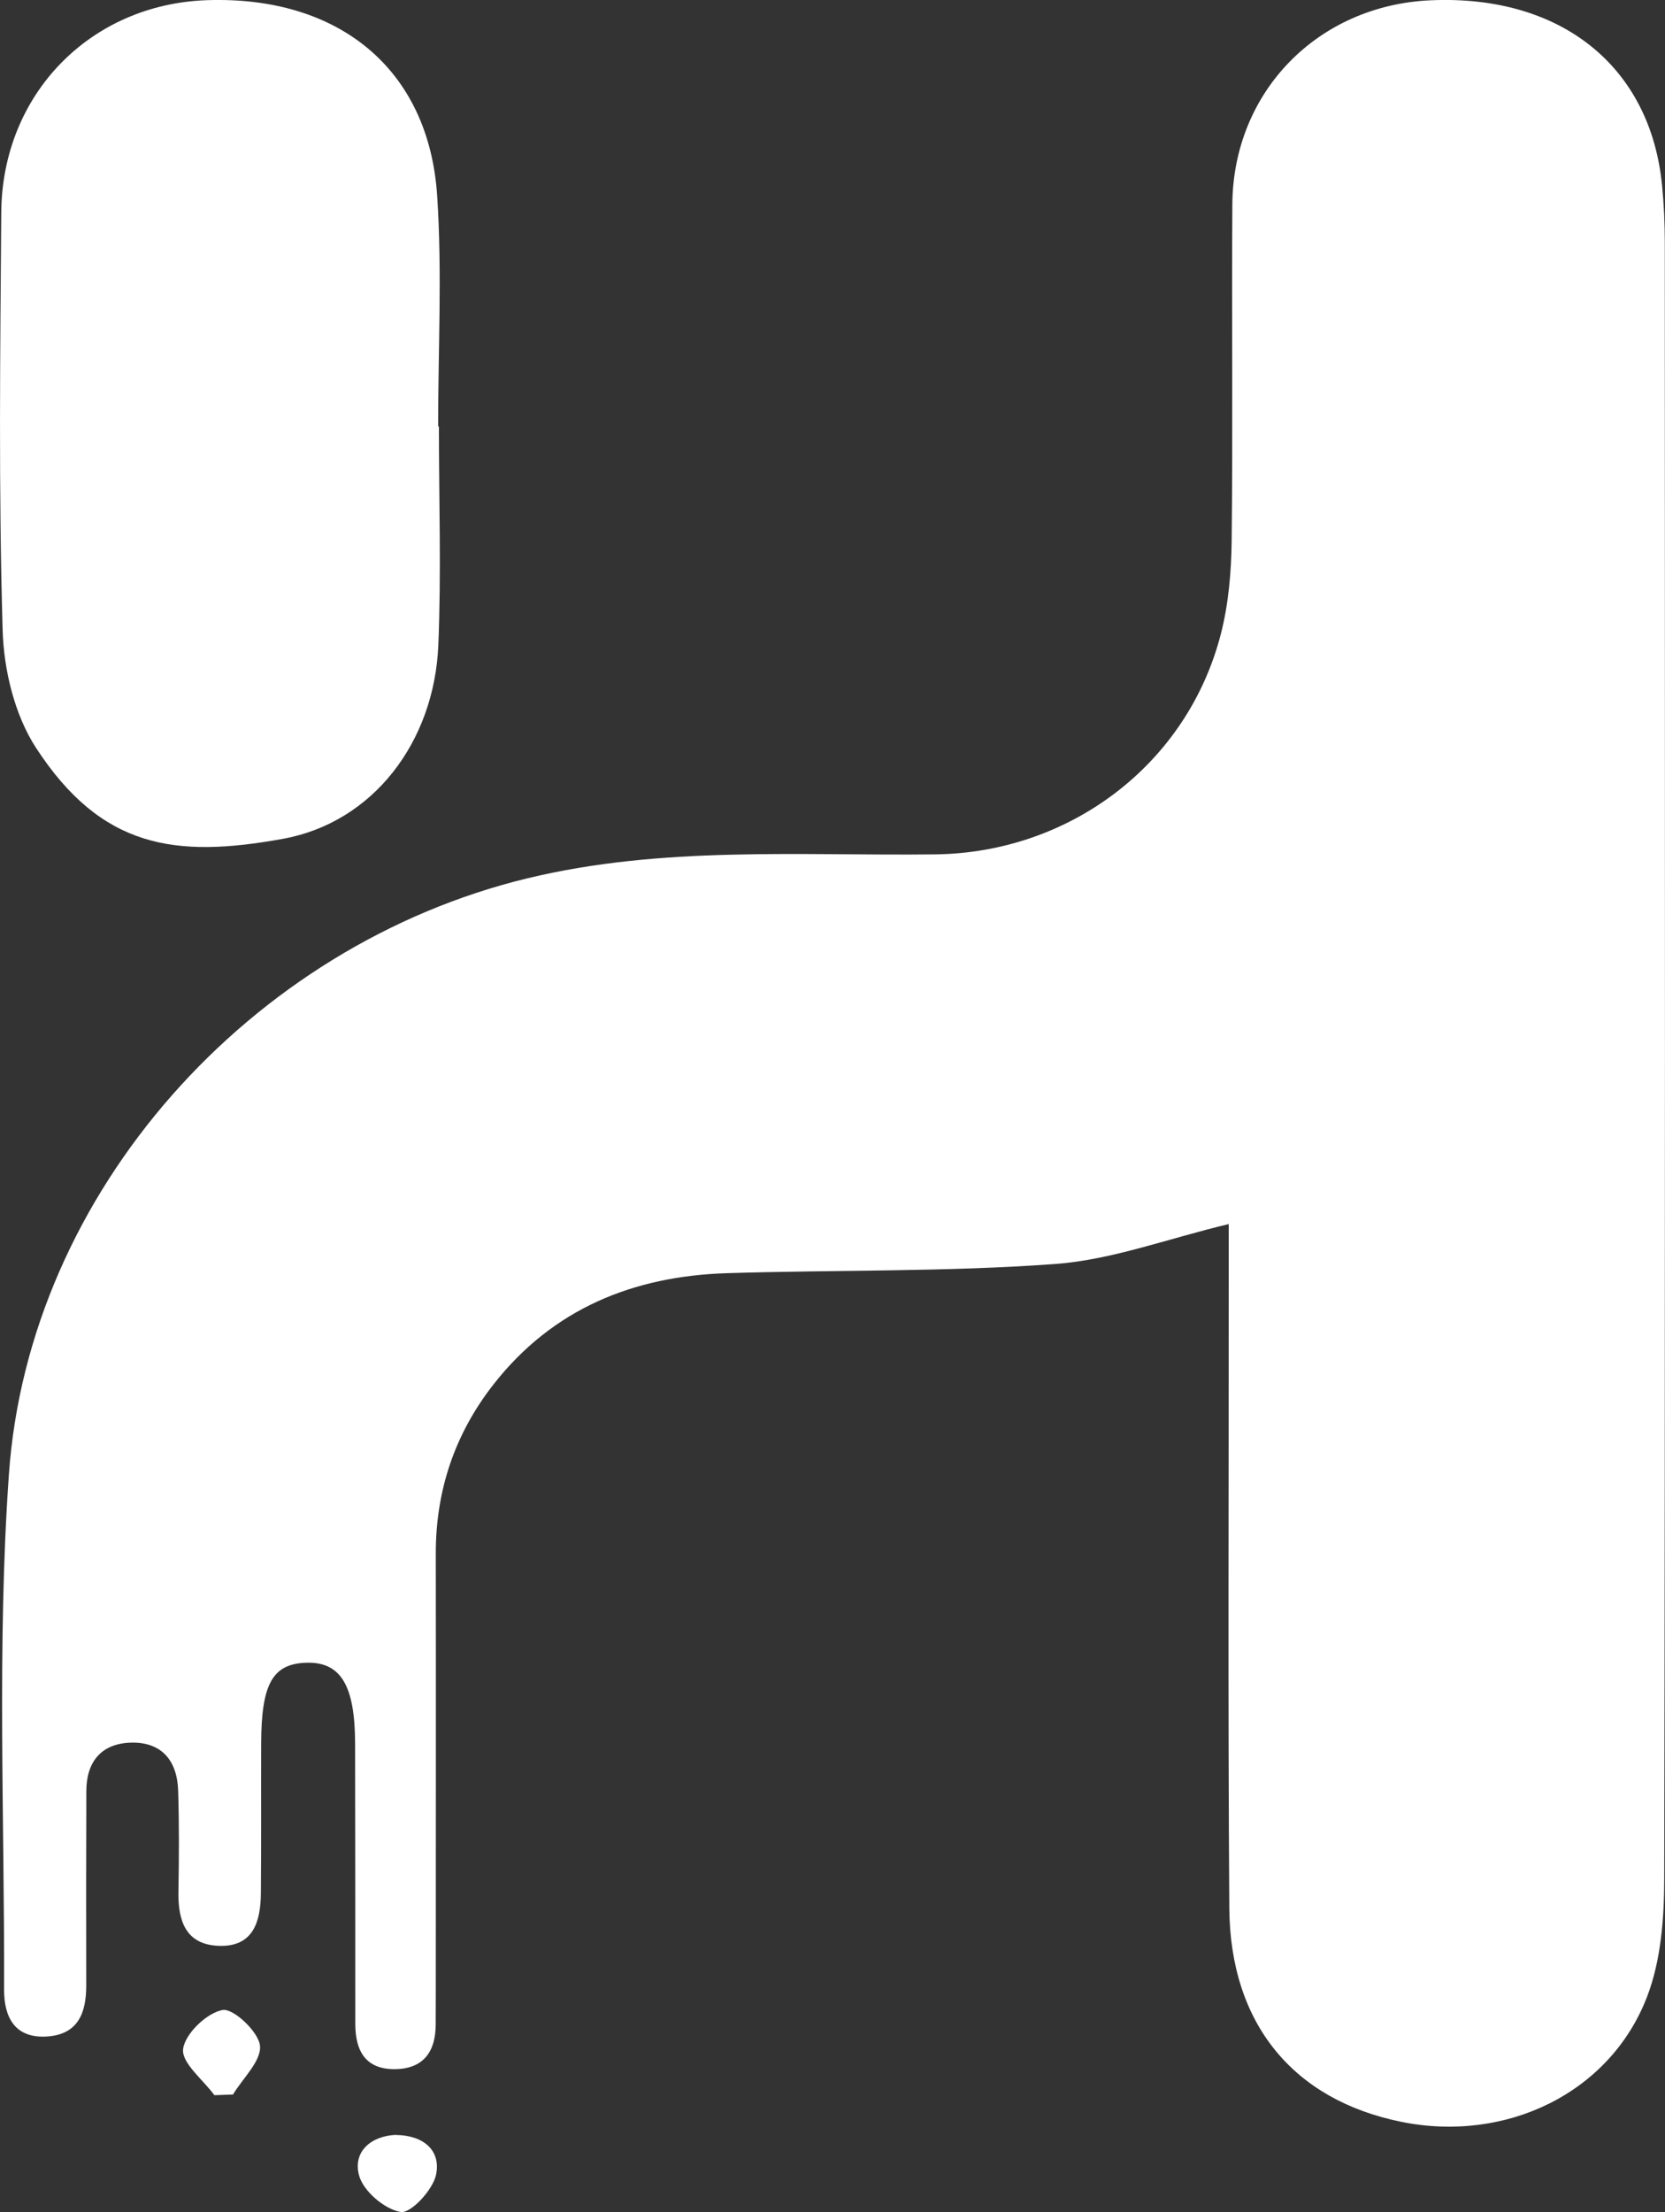
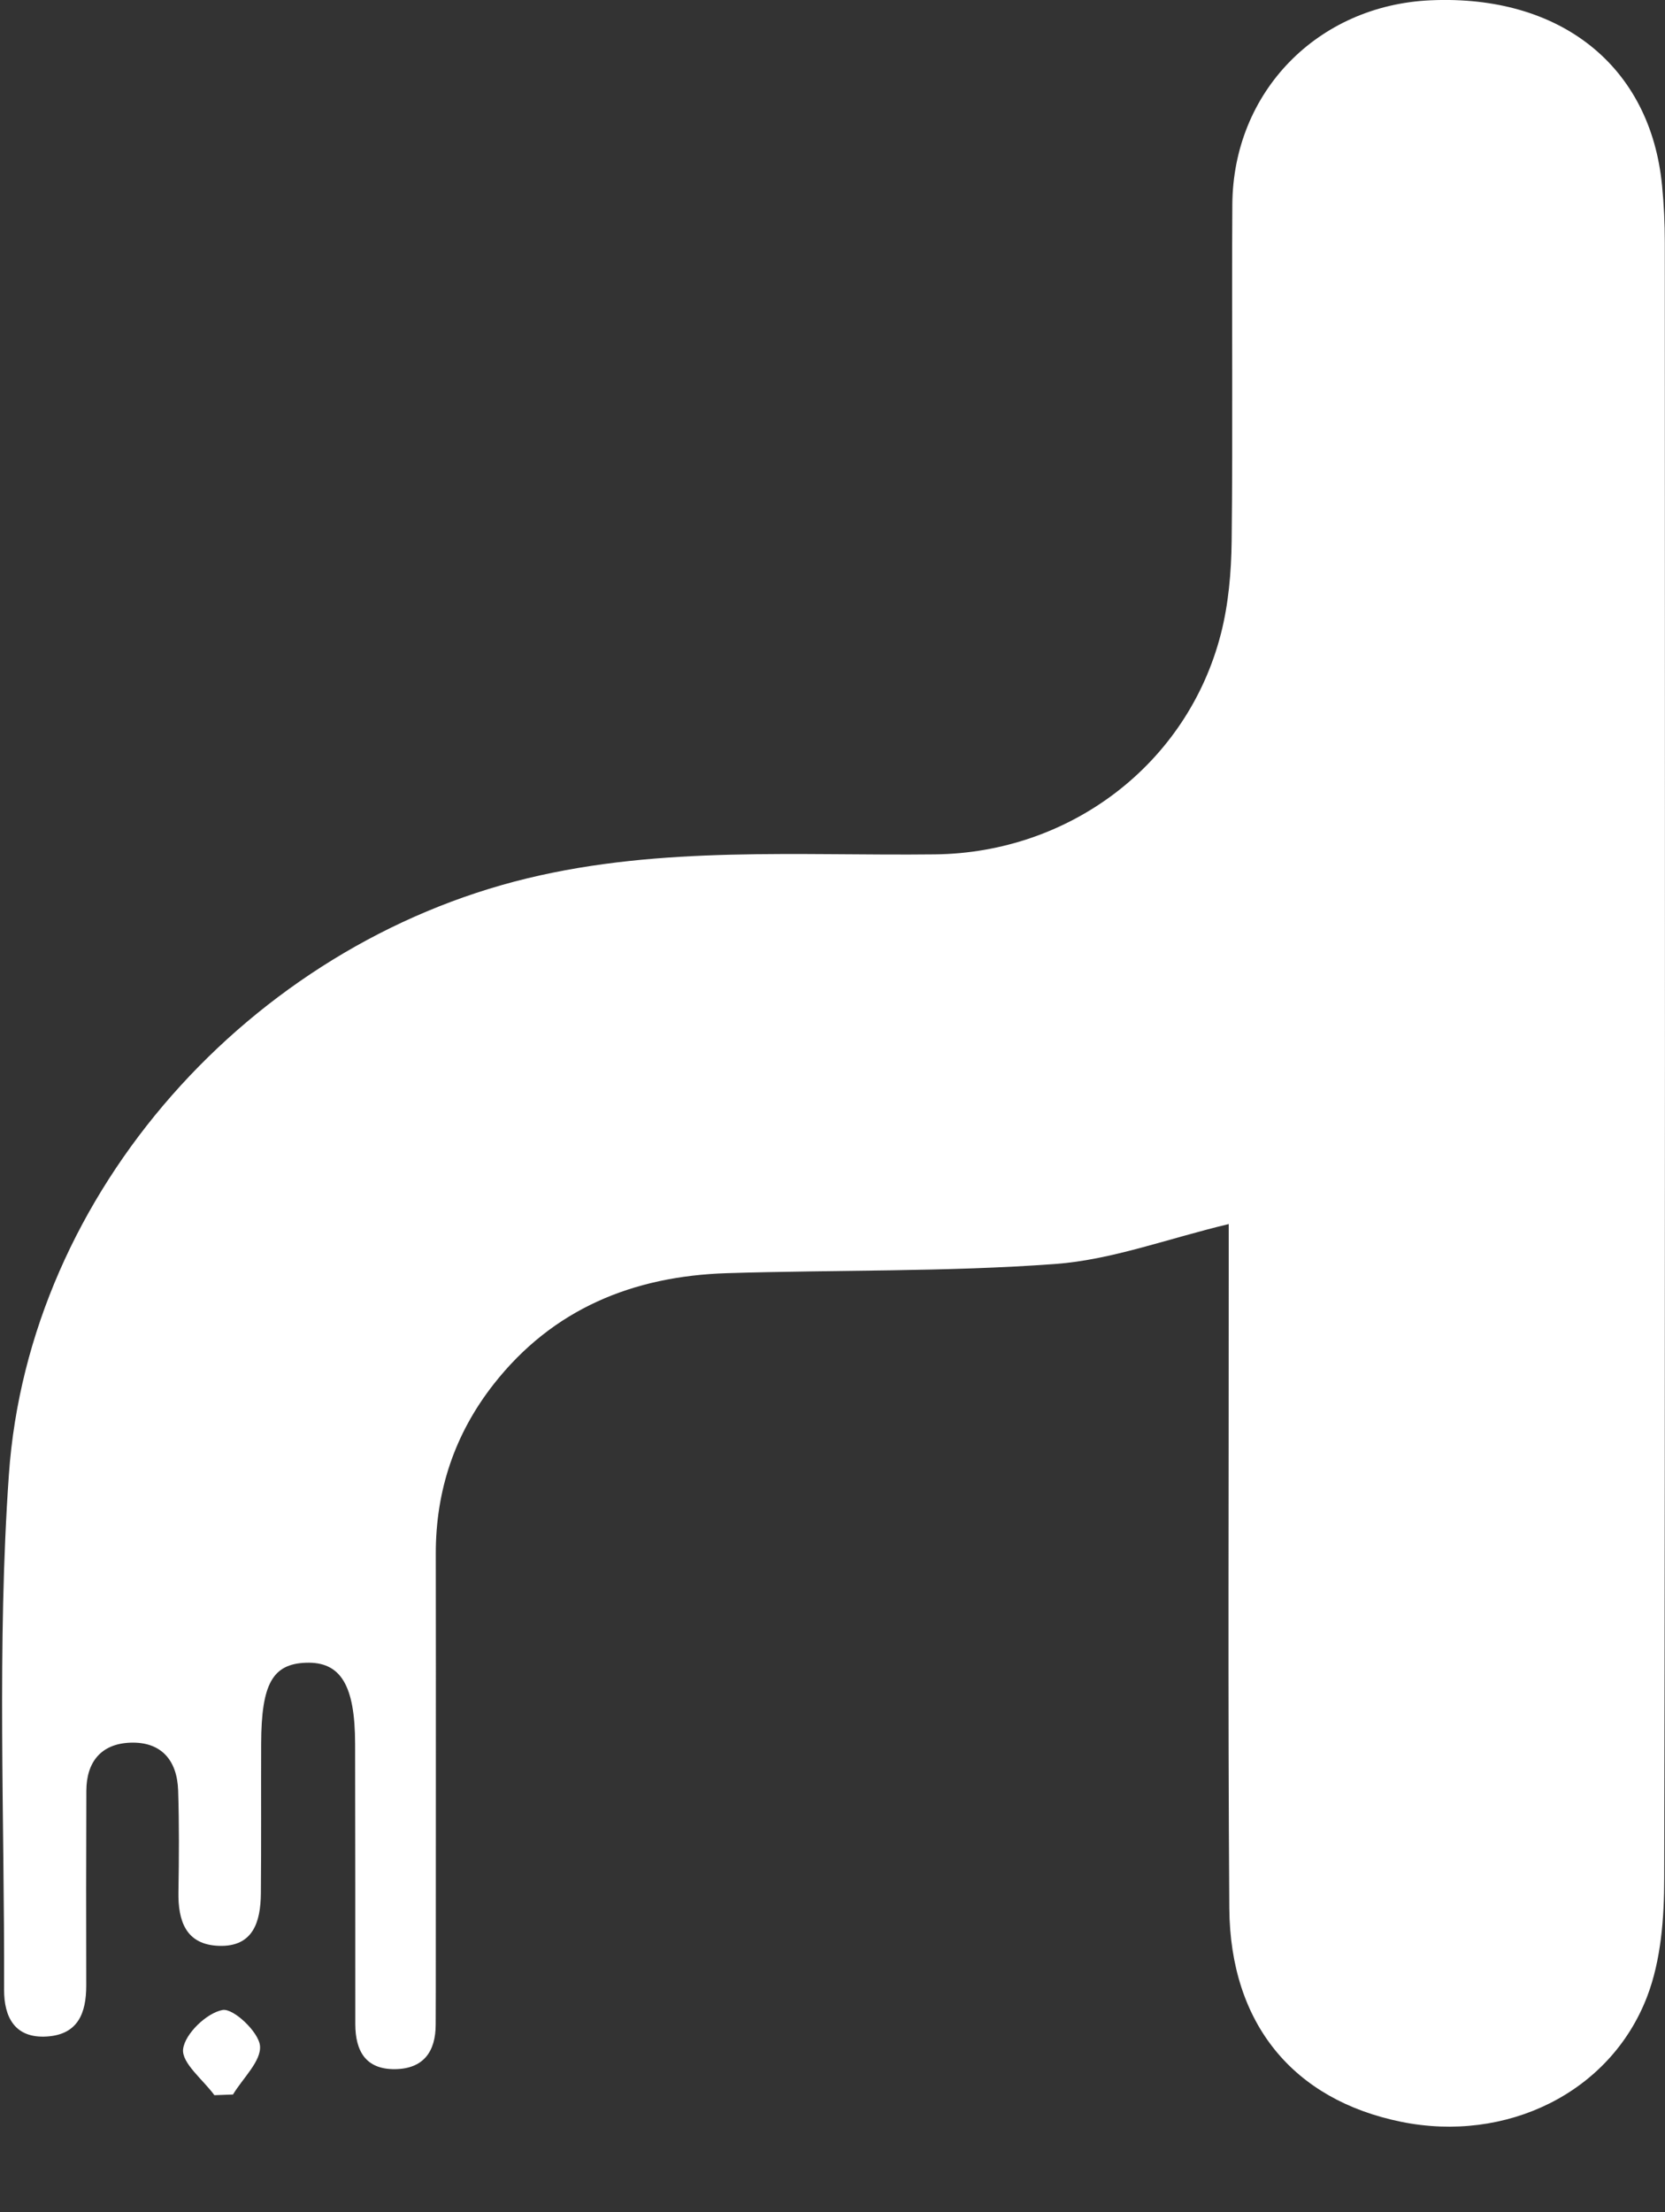
<svg xmlns="http://www.w3.org/2000/svg" id="Camada_2" data-name="Camada 2" viewBox="0 0 170.86 226.91">
  <rect x="0" y="0" width="170.86" height="226.91" fill="#333333" stroke="none" />
  <defs>
    <style>      .cls-1 {        fill: #fff;      }    </style>
  </defs>
  <g id="Camada_1-2" data-name="Camada 1">
    <g>
      <path class="cls-1" d="m126.1,125.56c-6.36,1.52-12.04,3.68-17.85,4.1-11.18.82-22.44.59-33.66.94-9.6.3-17.87,3.65-23.94,11.4-3.98,5.08-5.94,10.89-5.93,17.37.02,14.99,0,29.97,0,44.96,0,1.11-.01,2.22-.01,3.33,0,2.79-1.25,4.55-4.17,4.59-3.02.03-4.07-1.86-4.08-4.61,0-9.57,0-19.15-.02-28.72,0-6.06-1.48-8.48-5.04-8.36-3.43.12-4.58,2.17-4.6,8.28-.02,5.13.02,10.27-.03,15.4-.03,2.88-.78,5.48-4.3,5.36-3.39-.11-4.21-2.54-4.16-5.53.06-3.47.08-6.94-.03-10.41-.1-3.1-1.74-5.03-4.95-4.9-2.96.13-4.46,1.98-4.47,4.94-.02,6.66-.03,13.32-.01,19.98,0,2.82-.85,5.02-4.04,5.22-3.29.21-4.4-1.99-4.39-4.8.05-17.61-.74-35.29.49-52.82,2.03-29.09,24.87-54.34,53.23-61.19,13.85-3.34,27.85-2.29,41.81-2.45,13.85-.16,25.91-9.25,29.34-22.64.78-3.05,1.06-6.3,1.1-9.46.13-11.52,0-23.03.07-34.55.07-11.57,8.76-20.45,20.35-20.96,13.36-.59,22.57,6.77,23.75,19.02.19,1.93.28,3.88.28,5.81.01,55.92.05,111.84-.06,167.76,0,4.09-.32,8.45-1.76,12.2-3.8,9.89-14.49,15.02-25.24,12.83-11.06-2.25-17.54-10.05-17.63-21.9-.15-21.65-.05-43.29-.06-64.94,0-1.75,0-3.49,0-5.28Z" />
-       <path class="cls-1" d="m45.04,43.75c0,7.48.25,14.98-.06,22.45-.42,9.93-6.71,18.16-15.92,19.84-11.13,2.03-18.66.95-25.36-9.32-2.2-3.38-3.32-8.01-3.43-12.12C-.15,50.34.02,36.06.13,21.79.22,9.67,9.25.45,21.19.02c13.57-.48,22.81,7.07,23.67,20.04.52,7.86.1,15.79.1,23.69.03,0,.06,0,.09,0Z" />
      <path class="cls-1" d="m22,214.92c-1.16-1.59-3.38-3.3-3.21-4.73.19-1.57,2.42-3.71,4.05-4.01,1.1-.2,3.7,2.24,3.84,3.67.15,1.56-1.76,3.32-2.77,5-.64.02-1.27.04-1.91.07Z" />
-       <path class="cls-1" d="m40.62,219c2.85.03,4.64,1.59,4.13,4.07-.32,1.56-2.59,4-3.63,3.83-1.65-.27-3.86-2.15-4.28-3.77-.64-2.42,1.23-4.03,3.78-4.14Z" />
    </g>
  </g>
</svg>